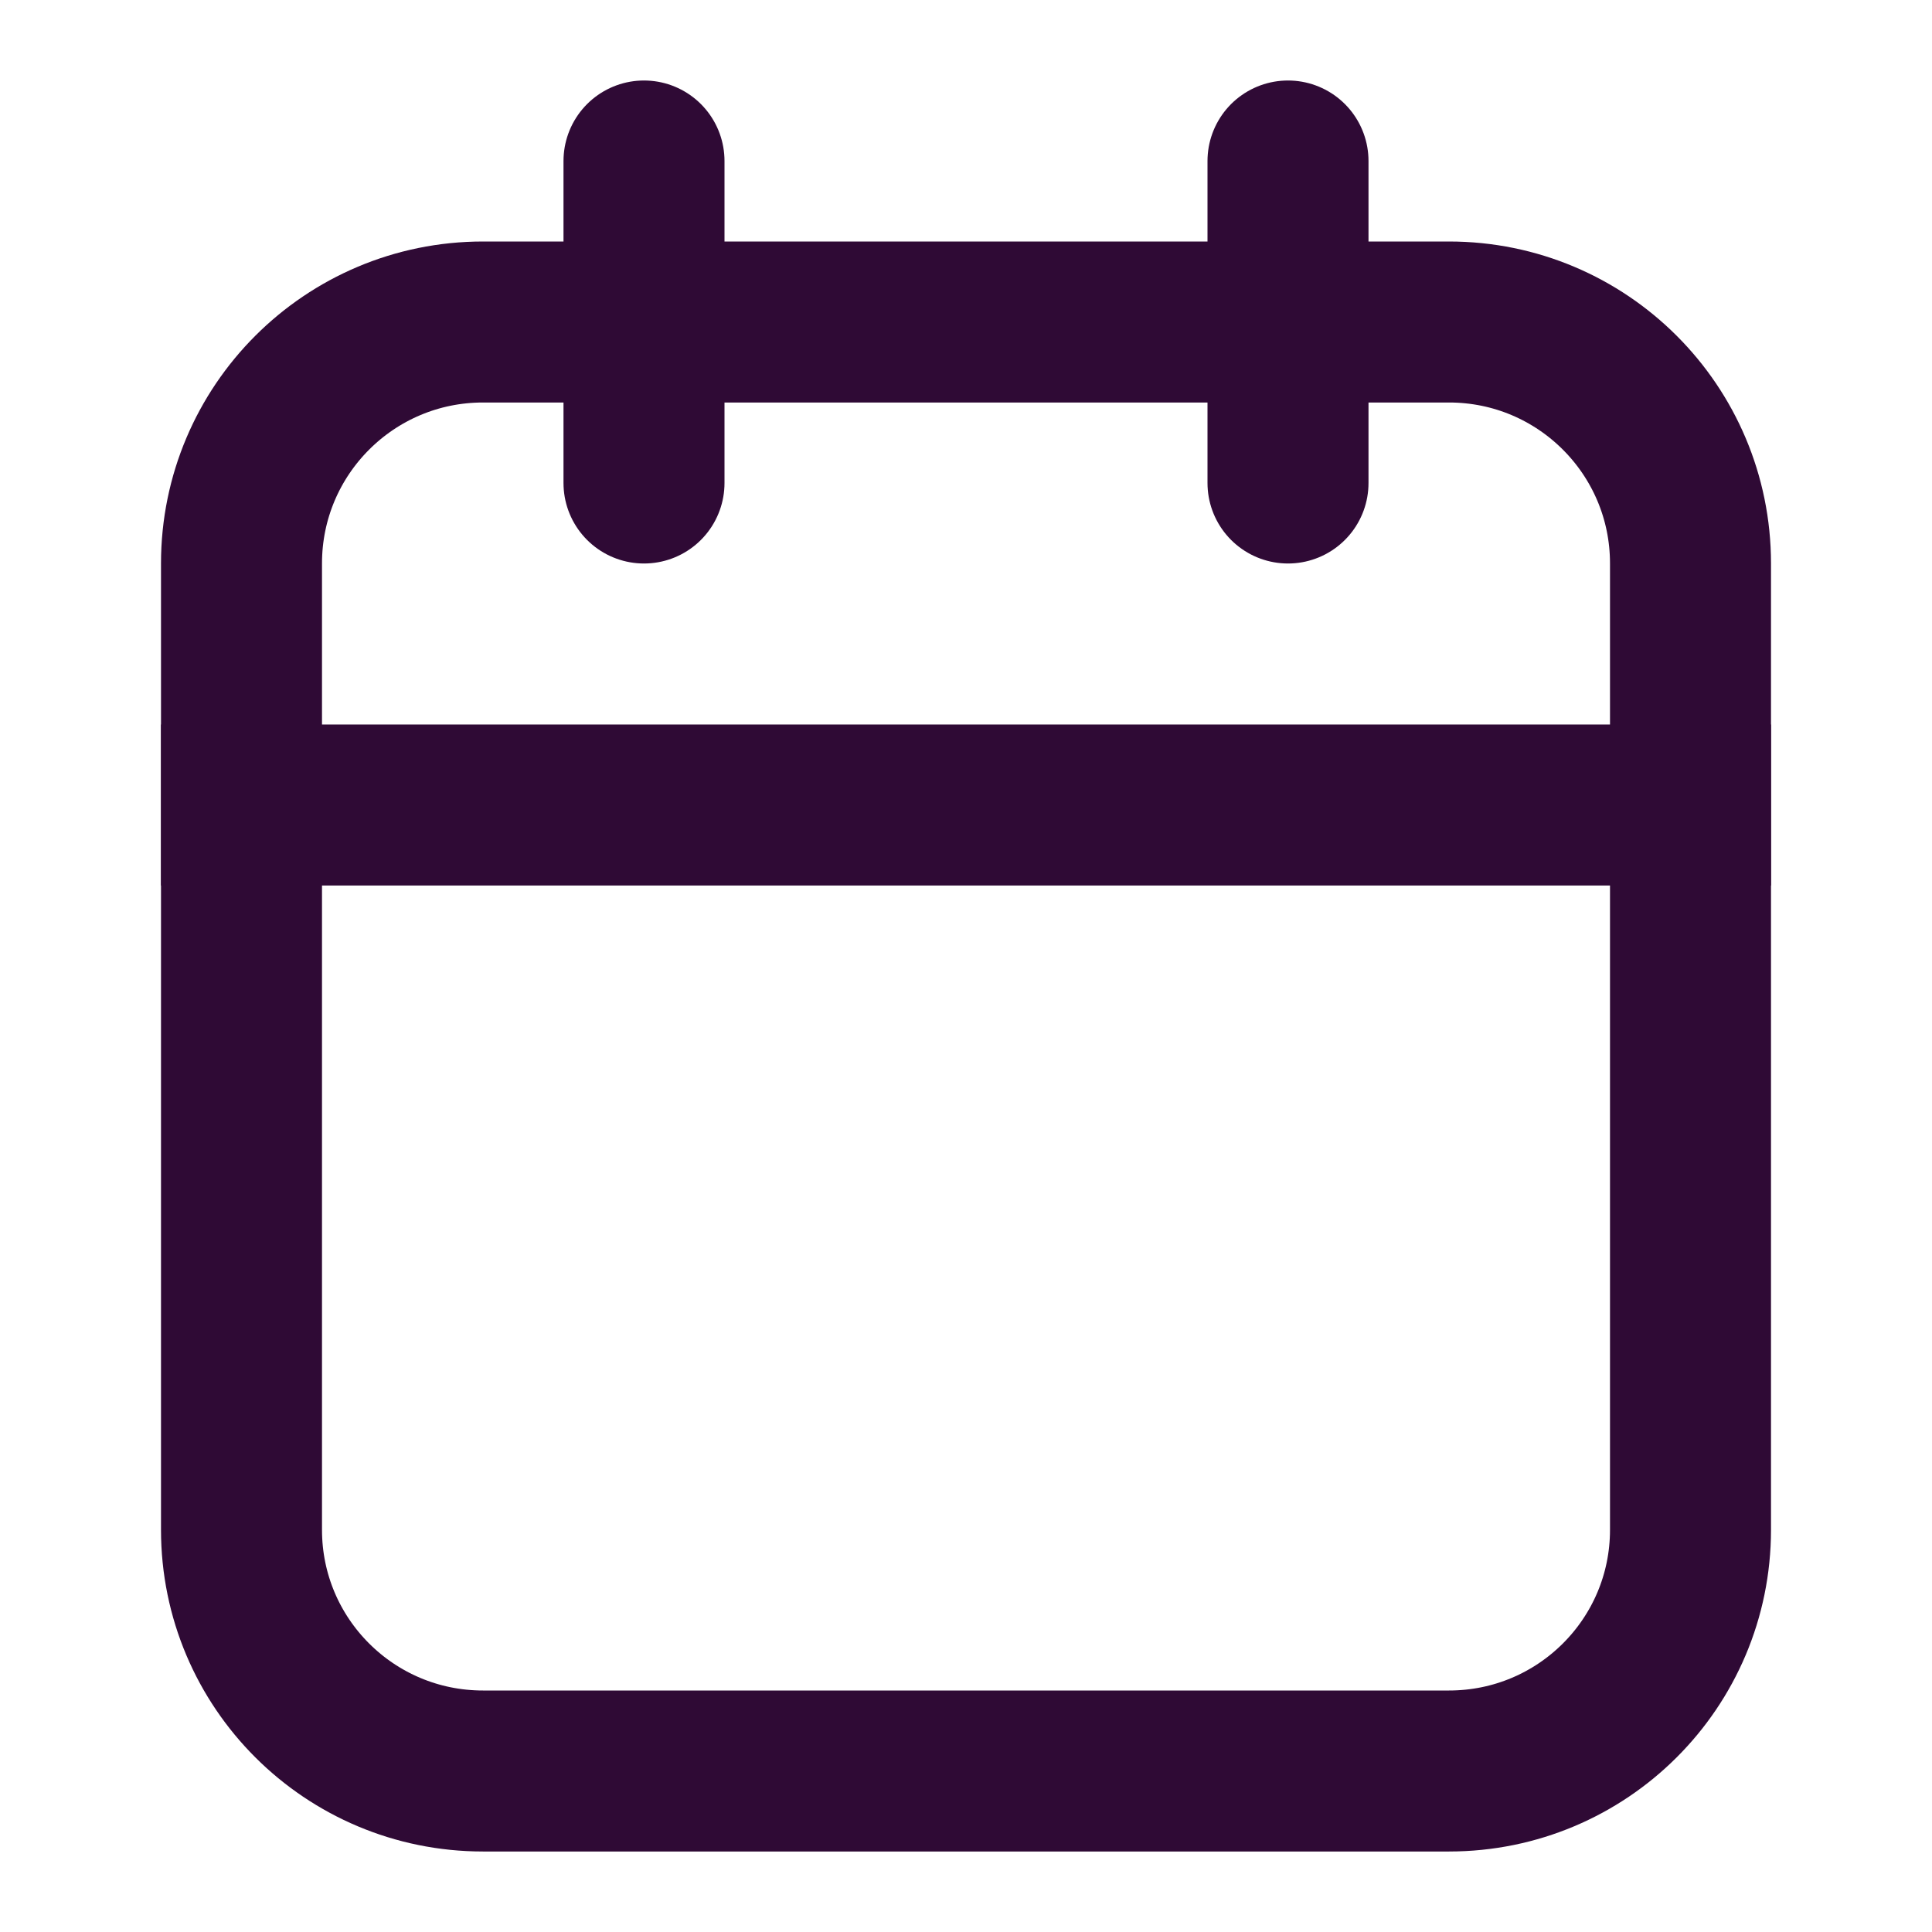
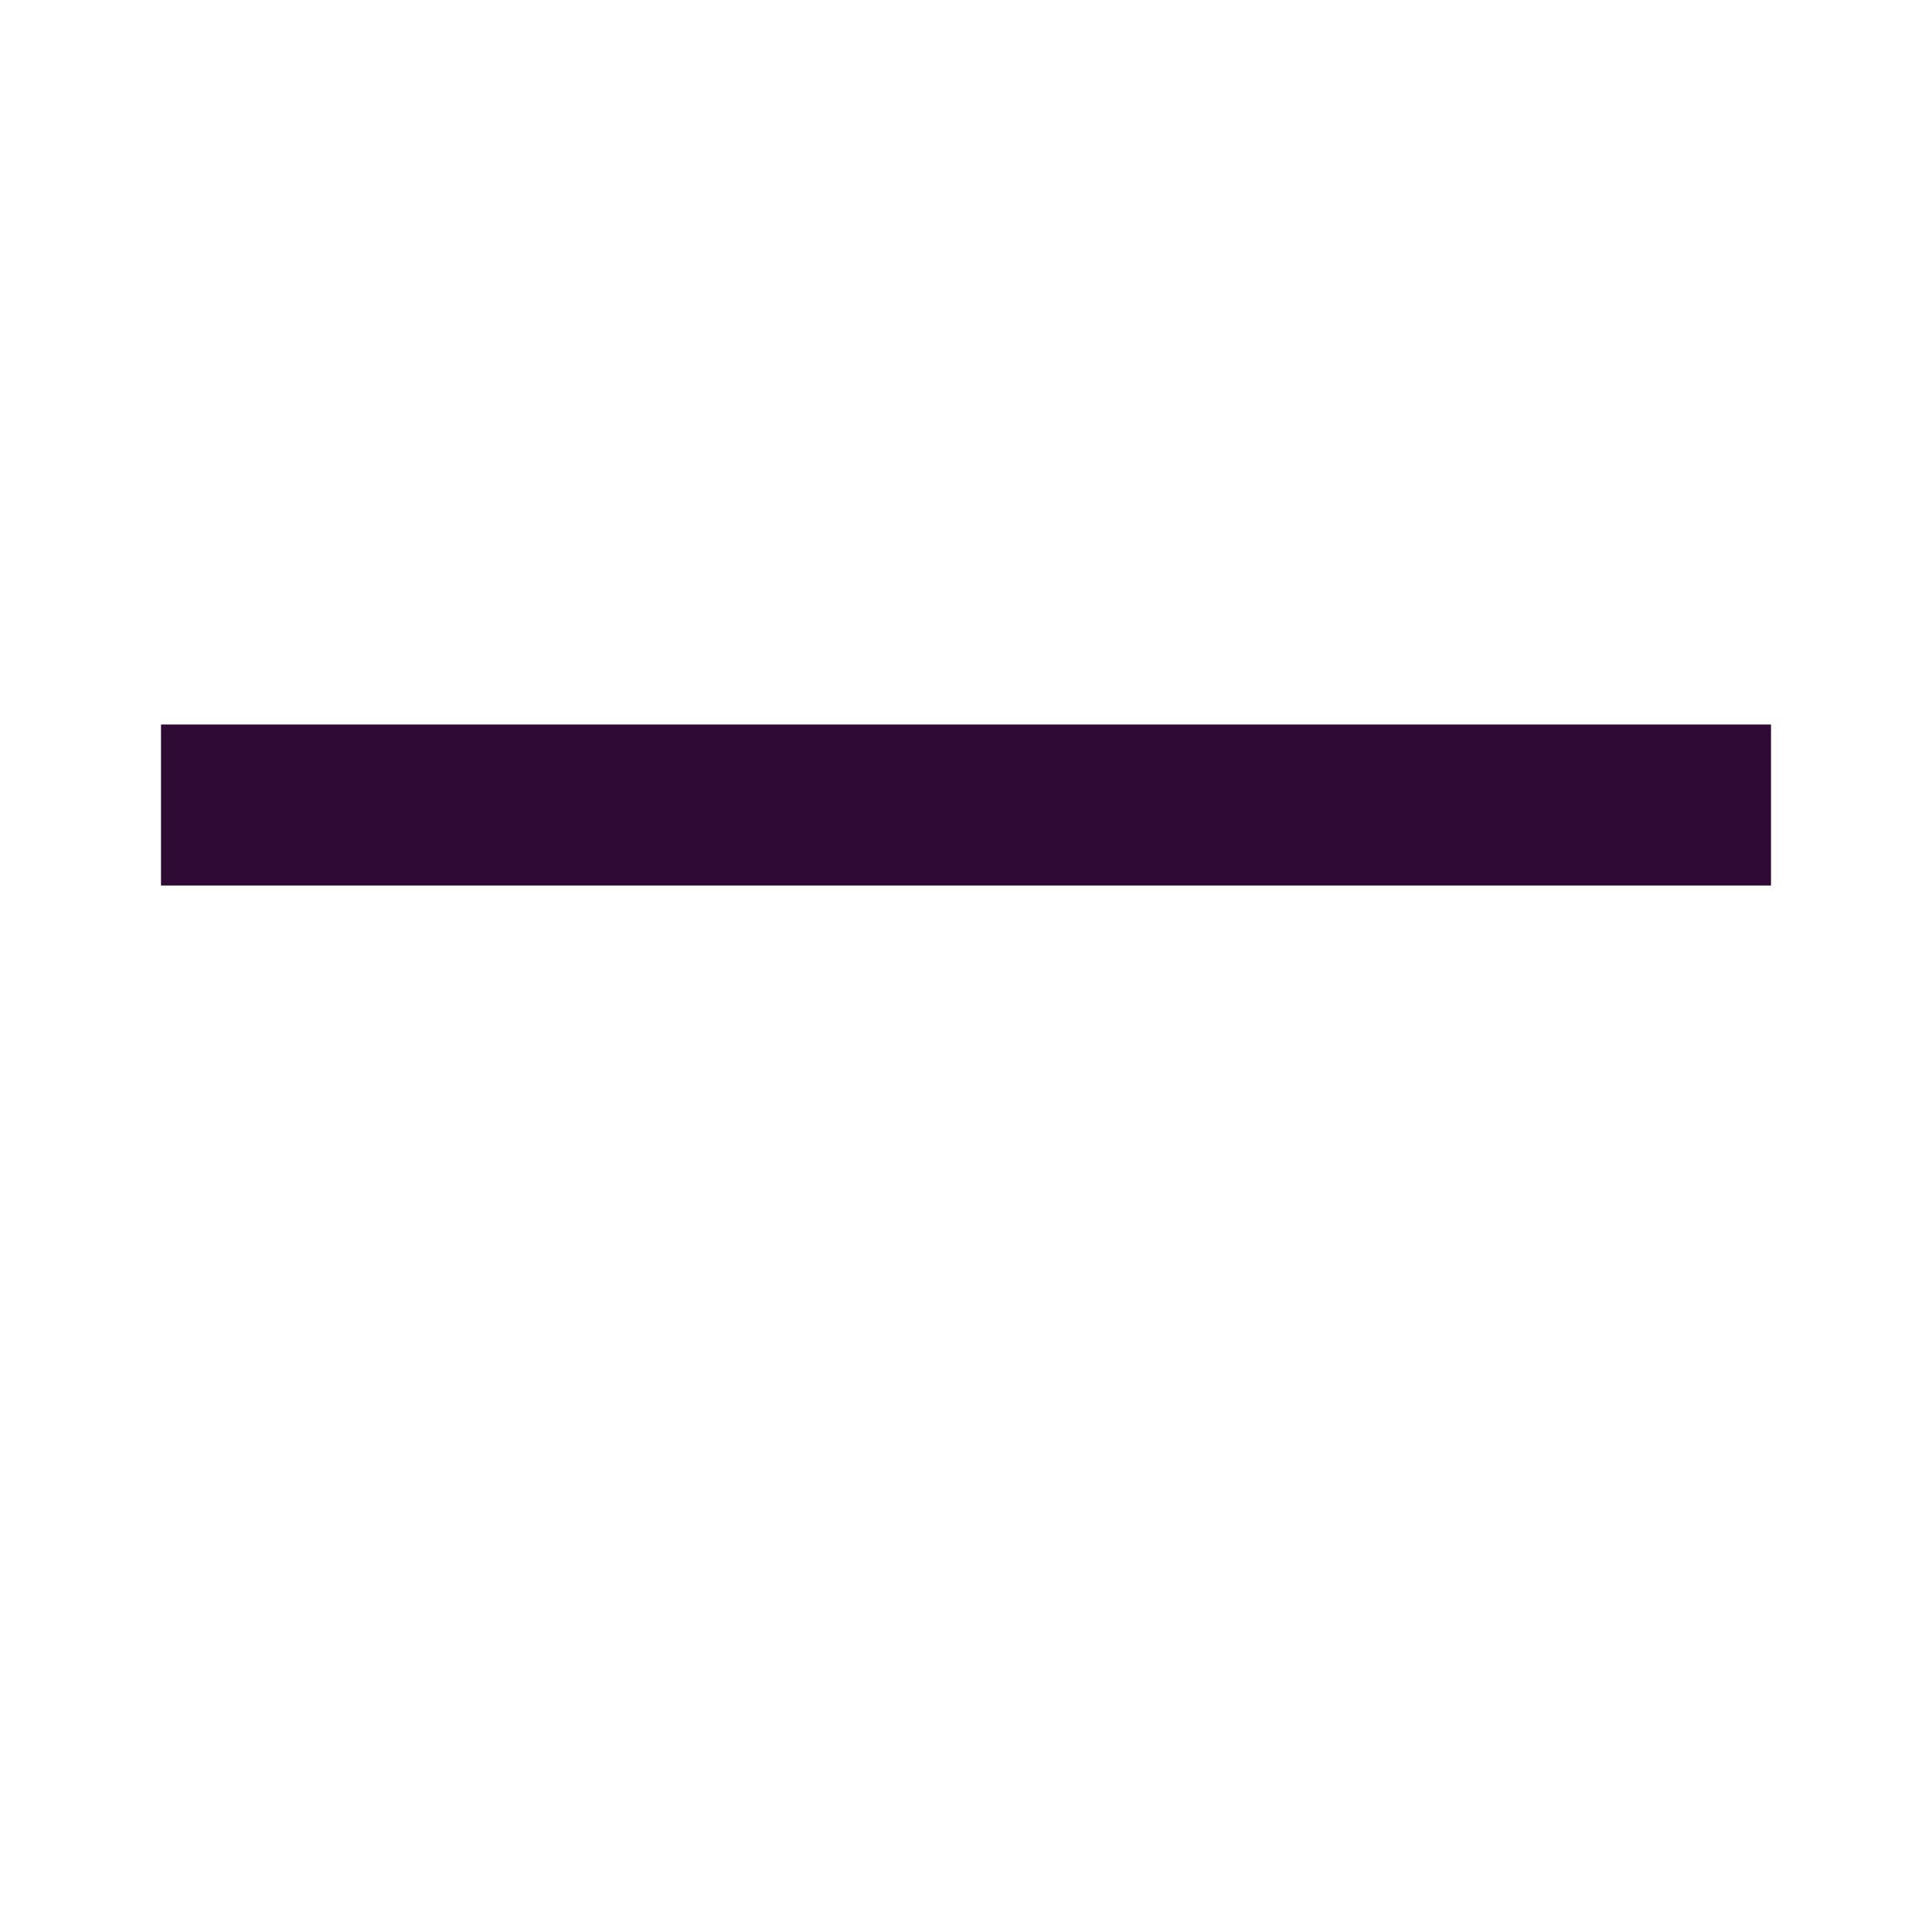
<svg xmlns="http://www.w3.org/2000/svg" width="24" height="24" viewBox="0 0 24 24" fill="none">
  <g id="Tool / calendar">
-     <path id="Vector" d="M6 22H18C19.657 22 21 20.661 21 19.004V6.999C21 5.342 19.657 4 18 4L6 4C4.343 4 3 5.342 3 6.999V19.004C3 20.661 4.343 22 6 22Z" stroke="#2F0A35" stroke-width="2" stroke-linecap="square" />
-     <path id="Vector_2" d="M16 2V6" stroke="#2F0A35" stroke-width="2" stroke-linecap="round" />
-     <path id="Vector_3" d="M8 2V6" stroke="#2F0A35" stroke-width="2" stroke-linecap="round" />
    <path id="Vector_4" d="M3 10H21" stroke="#2F0A35" stroke-width="2" stroke-linecap="square" />
  </g>
</svg>